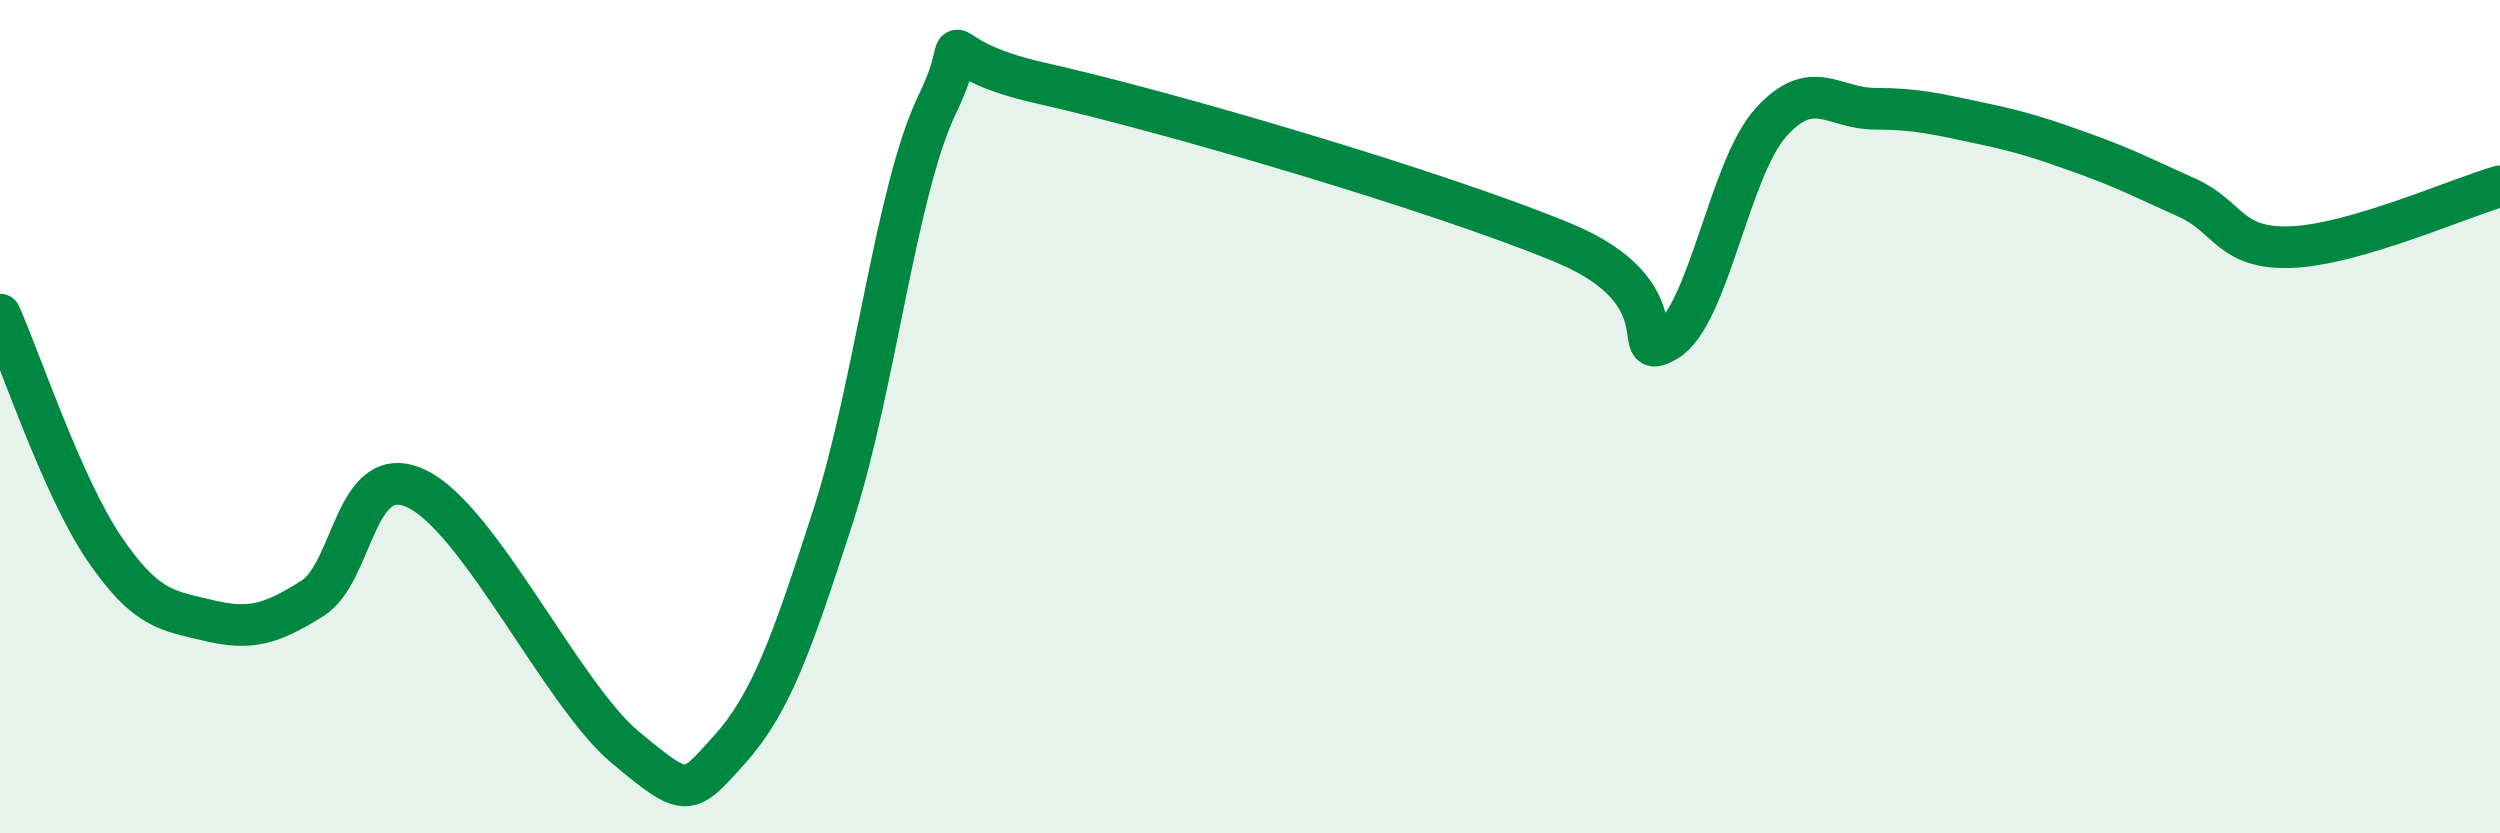
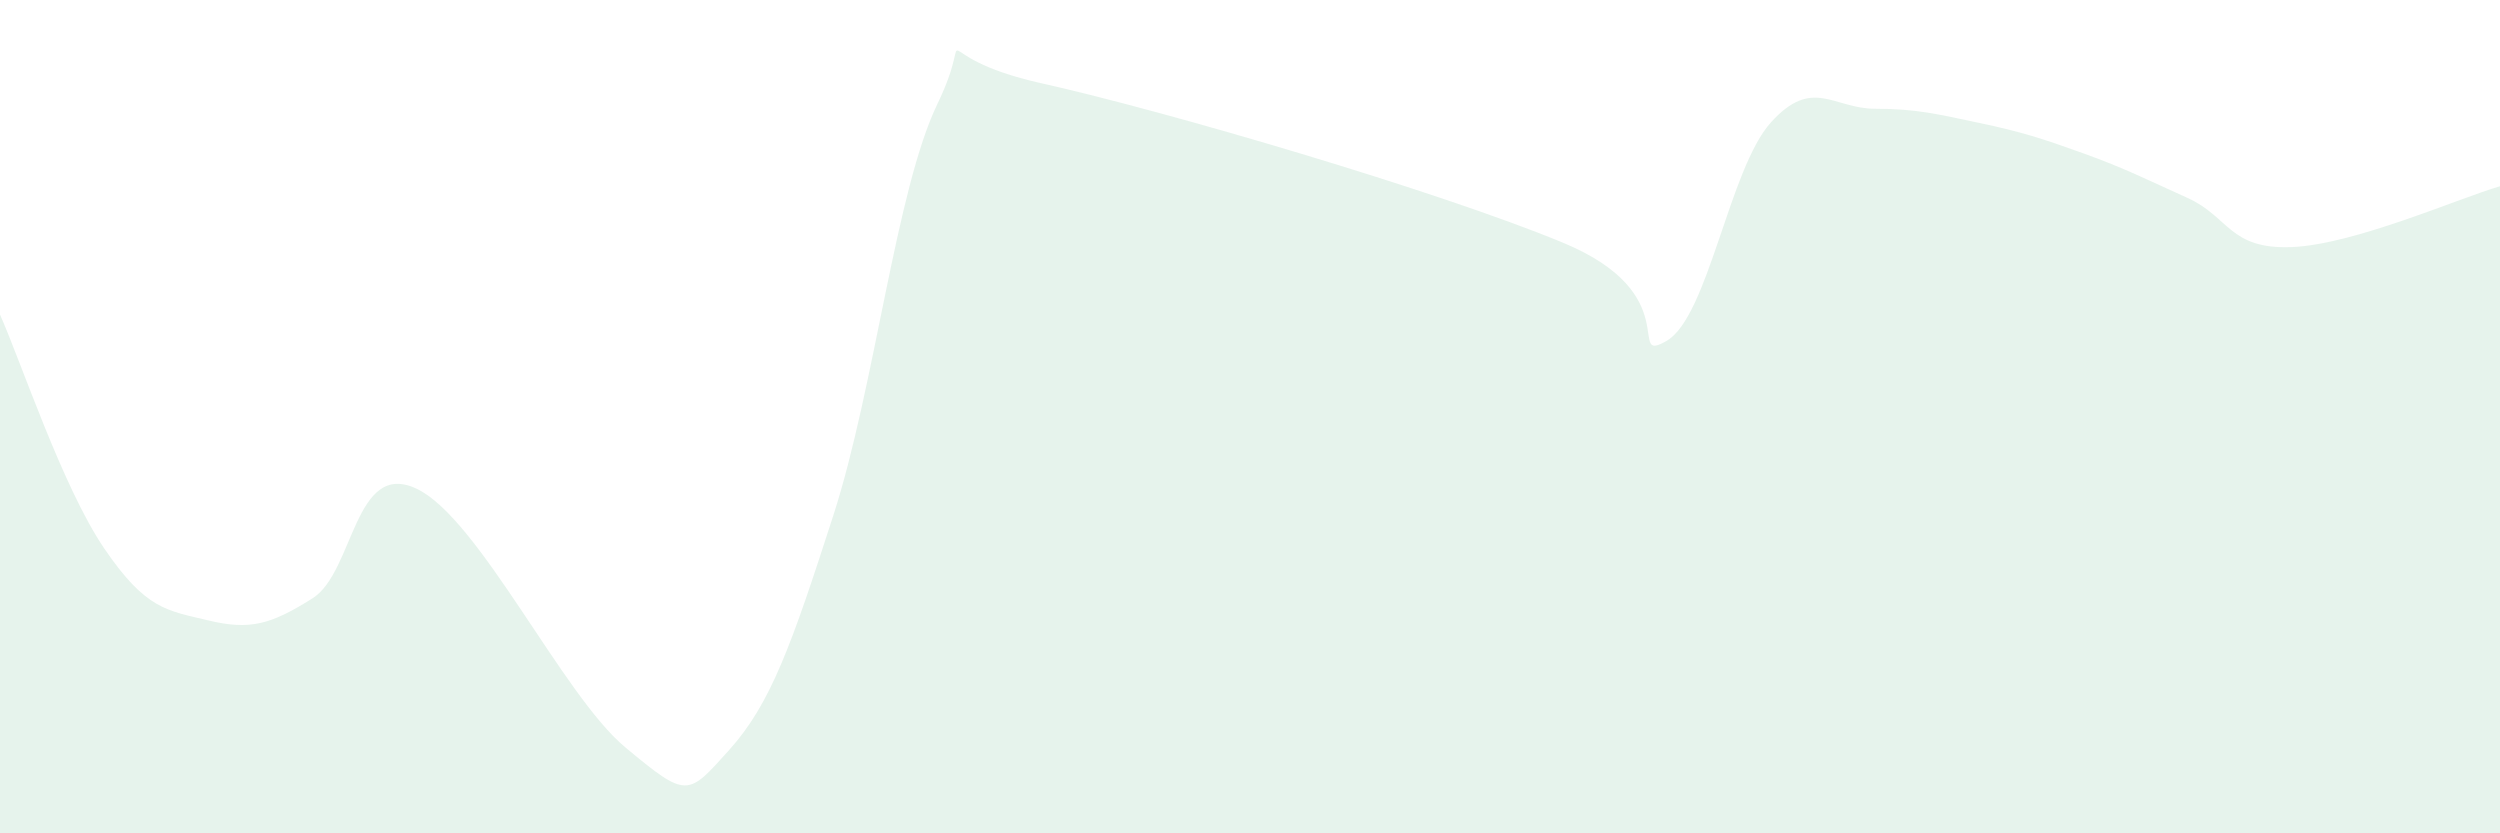
<svg xmlns="http://www.w3.org/2000/svg" width="60" height="20" viewBox="0 0 60 20">
  <path d="M 0,7.55 C 0.5,8.67 1.5,11.69 2.5,13.16 C 3.5,14.63 4,14.65 5,14.89 C 6,15.13 6.5,14.99 7.5,14.36 C 8.5,13.73 8.5,11.02 10,11.73 C 11.5,12.44 13.5,16.68 15,17.93 C 16.5,19.18 16.5,19.11 17.5,18 C 18.5,16.89 19,15.47 20,12.37 C 21,9.27 21.5,4.56 22.5,2.49 C 23.5,0.42 22,1.33 25,2 C 28,2.67 34.5,4.58 37.5,5.82 C 40.5,7.06 39,8.76 40,8.18 C 41,7.6 41.5,4.05 42.5,2.94 C 43.5,1.83 44,2.61 45,2.61 C 46,2.61 46.5,2.74 47.5,2.95 C 48.5,3.16 49,3.32 50,3.68 C 51,4.04 51.5,4.3 52.5,4.75 C 53.5,5.2 53.5,5.99 55,5.93 C 56.5,5.87 59,4.76 60,4.47L60 20L0 20Z" fill="#008740" opacity="0.1" stroke-linecap="round" stroke-linejoin="round" />
-   <path d="M 0,7.55 C 0.5,8.67 1.5,11.69 2.5,13.16 C 3.5,14.63 4,14.65 5,14.89 C 6,15.13 6.5,14.99 7.5,14.36 C 8.5,13.73 8.5,11.02 10,11.73 C 11.5,12.44 13.5,16.68 15,17.93 C 16.5,19.18 16.5,19.11 17.5,18 C 18.5,16.89 19,15.47 20,12.37 C 21,9.27 21.5,4.56 22.5,2.49 C 23.5,0.42 22,1.33 25,2 C 28,2.67 34.5,4.58 37.5,5.82 C 40.5,7.06 39,8.76 40,8.18 C 41,7.6 41.5,4.05 42.5,2.94 C 43.5,1.83 44,2.61 45,2.61 C 46,2.61 46.5,2.74 47.5,2.95 C 48.5,3.16 49,3.32 50,3.68 C 51,4.04 51.5,4.3 52.5,4.75 C 53.5,5.2 53.5,5.99 55,5.93 C 56.5,5.87 59,4.76 60,4.47" stroke="#008740" stroke-width="1" fill="none" stroke-linecap="round" stroke-linejoin="round" />
</svg>